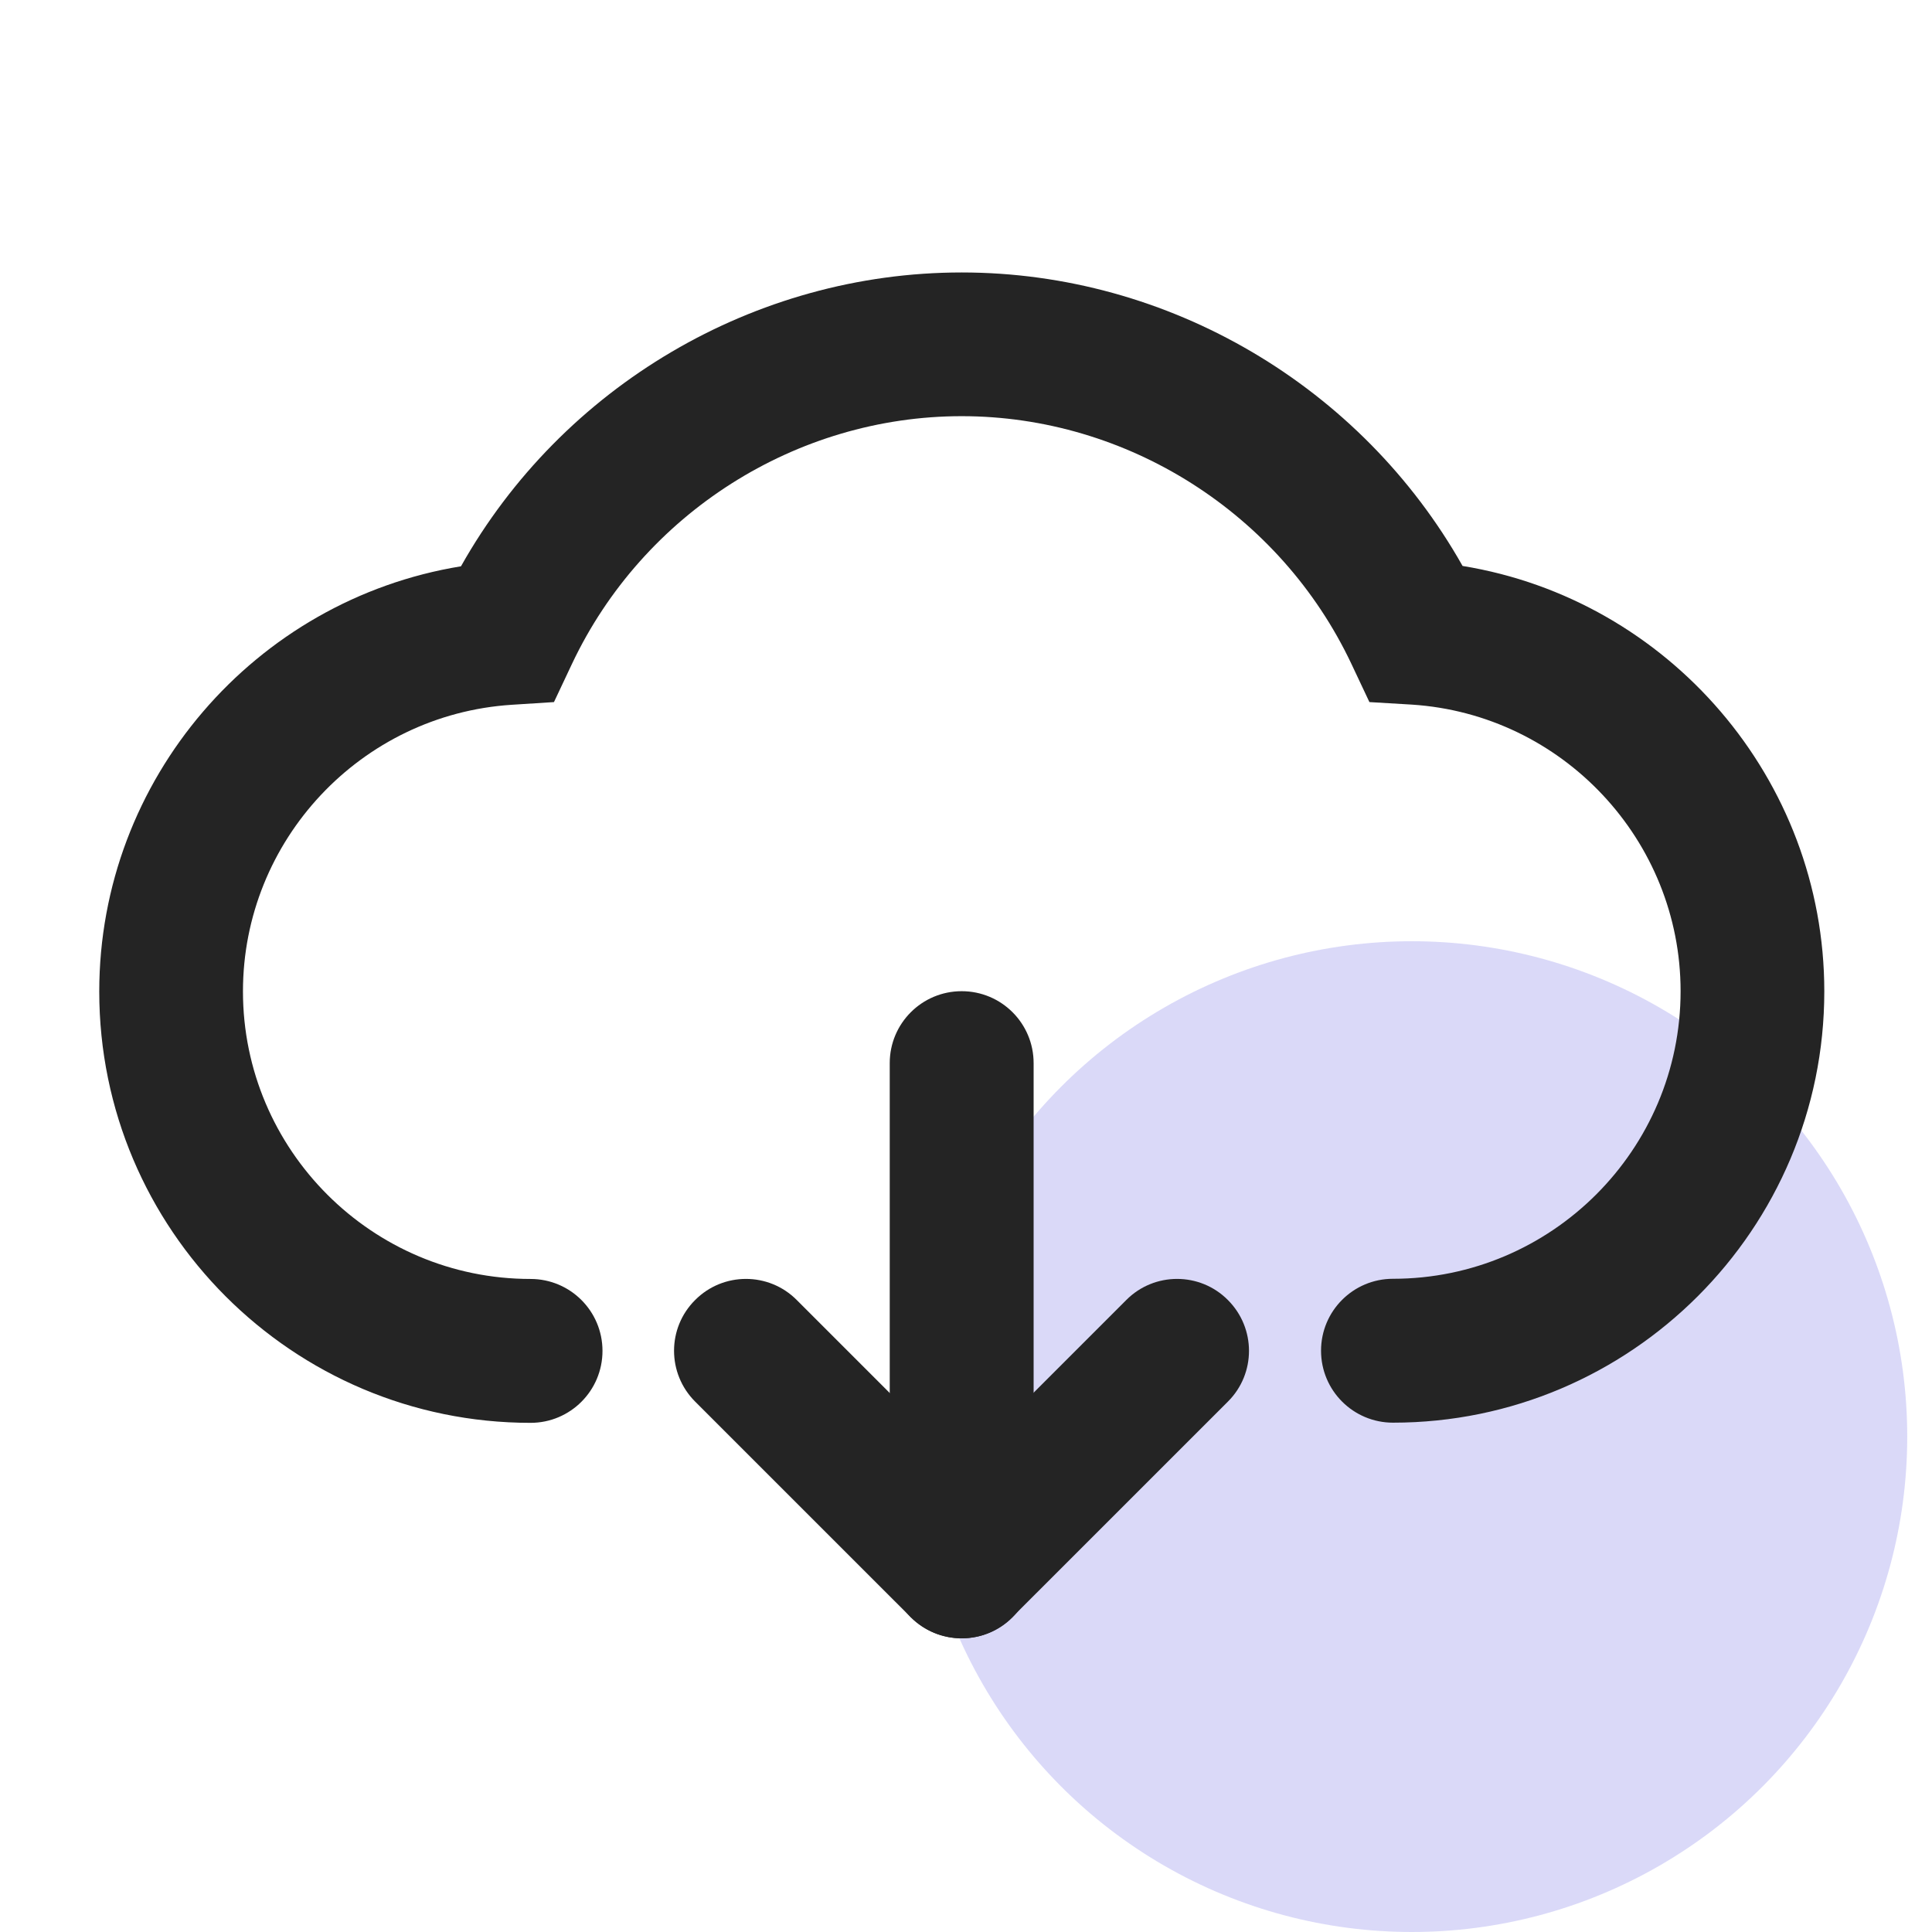
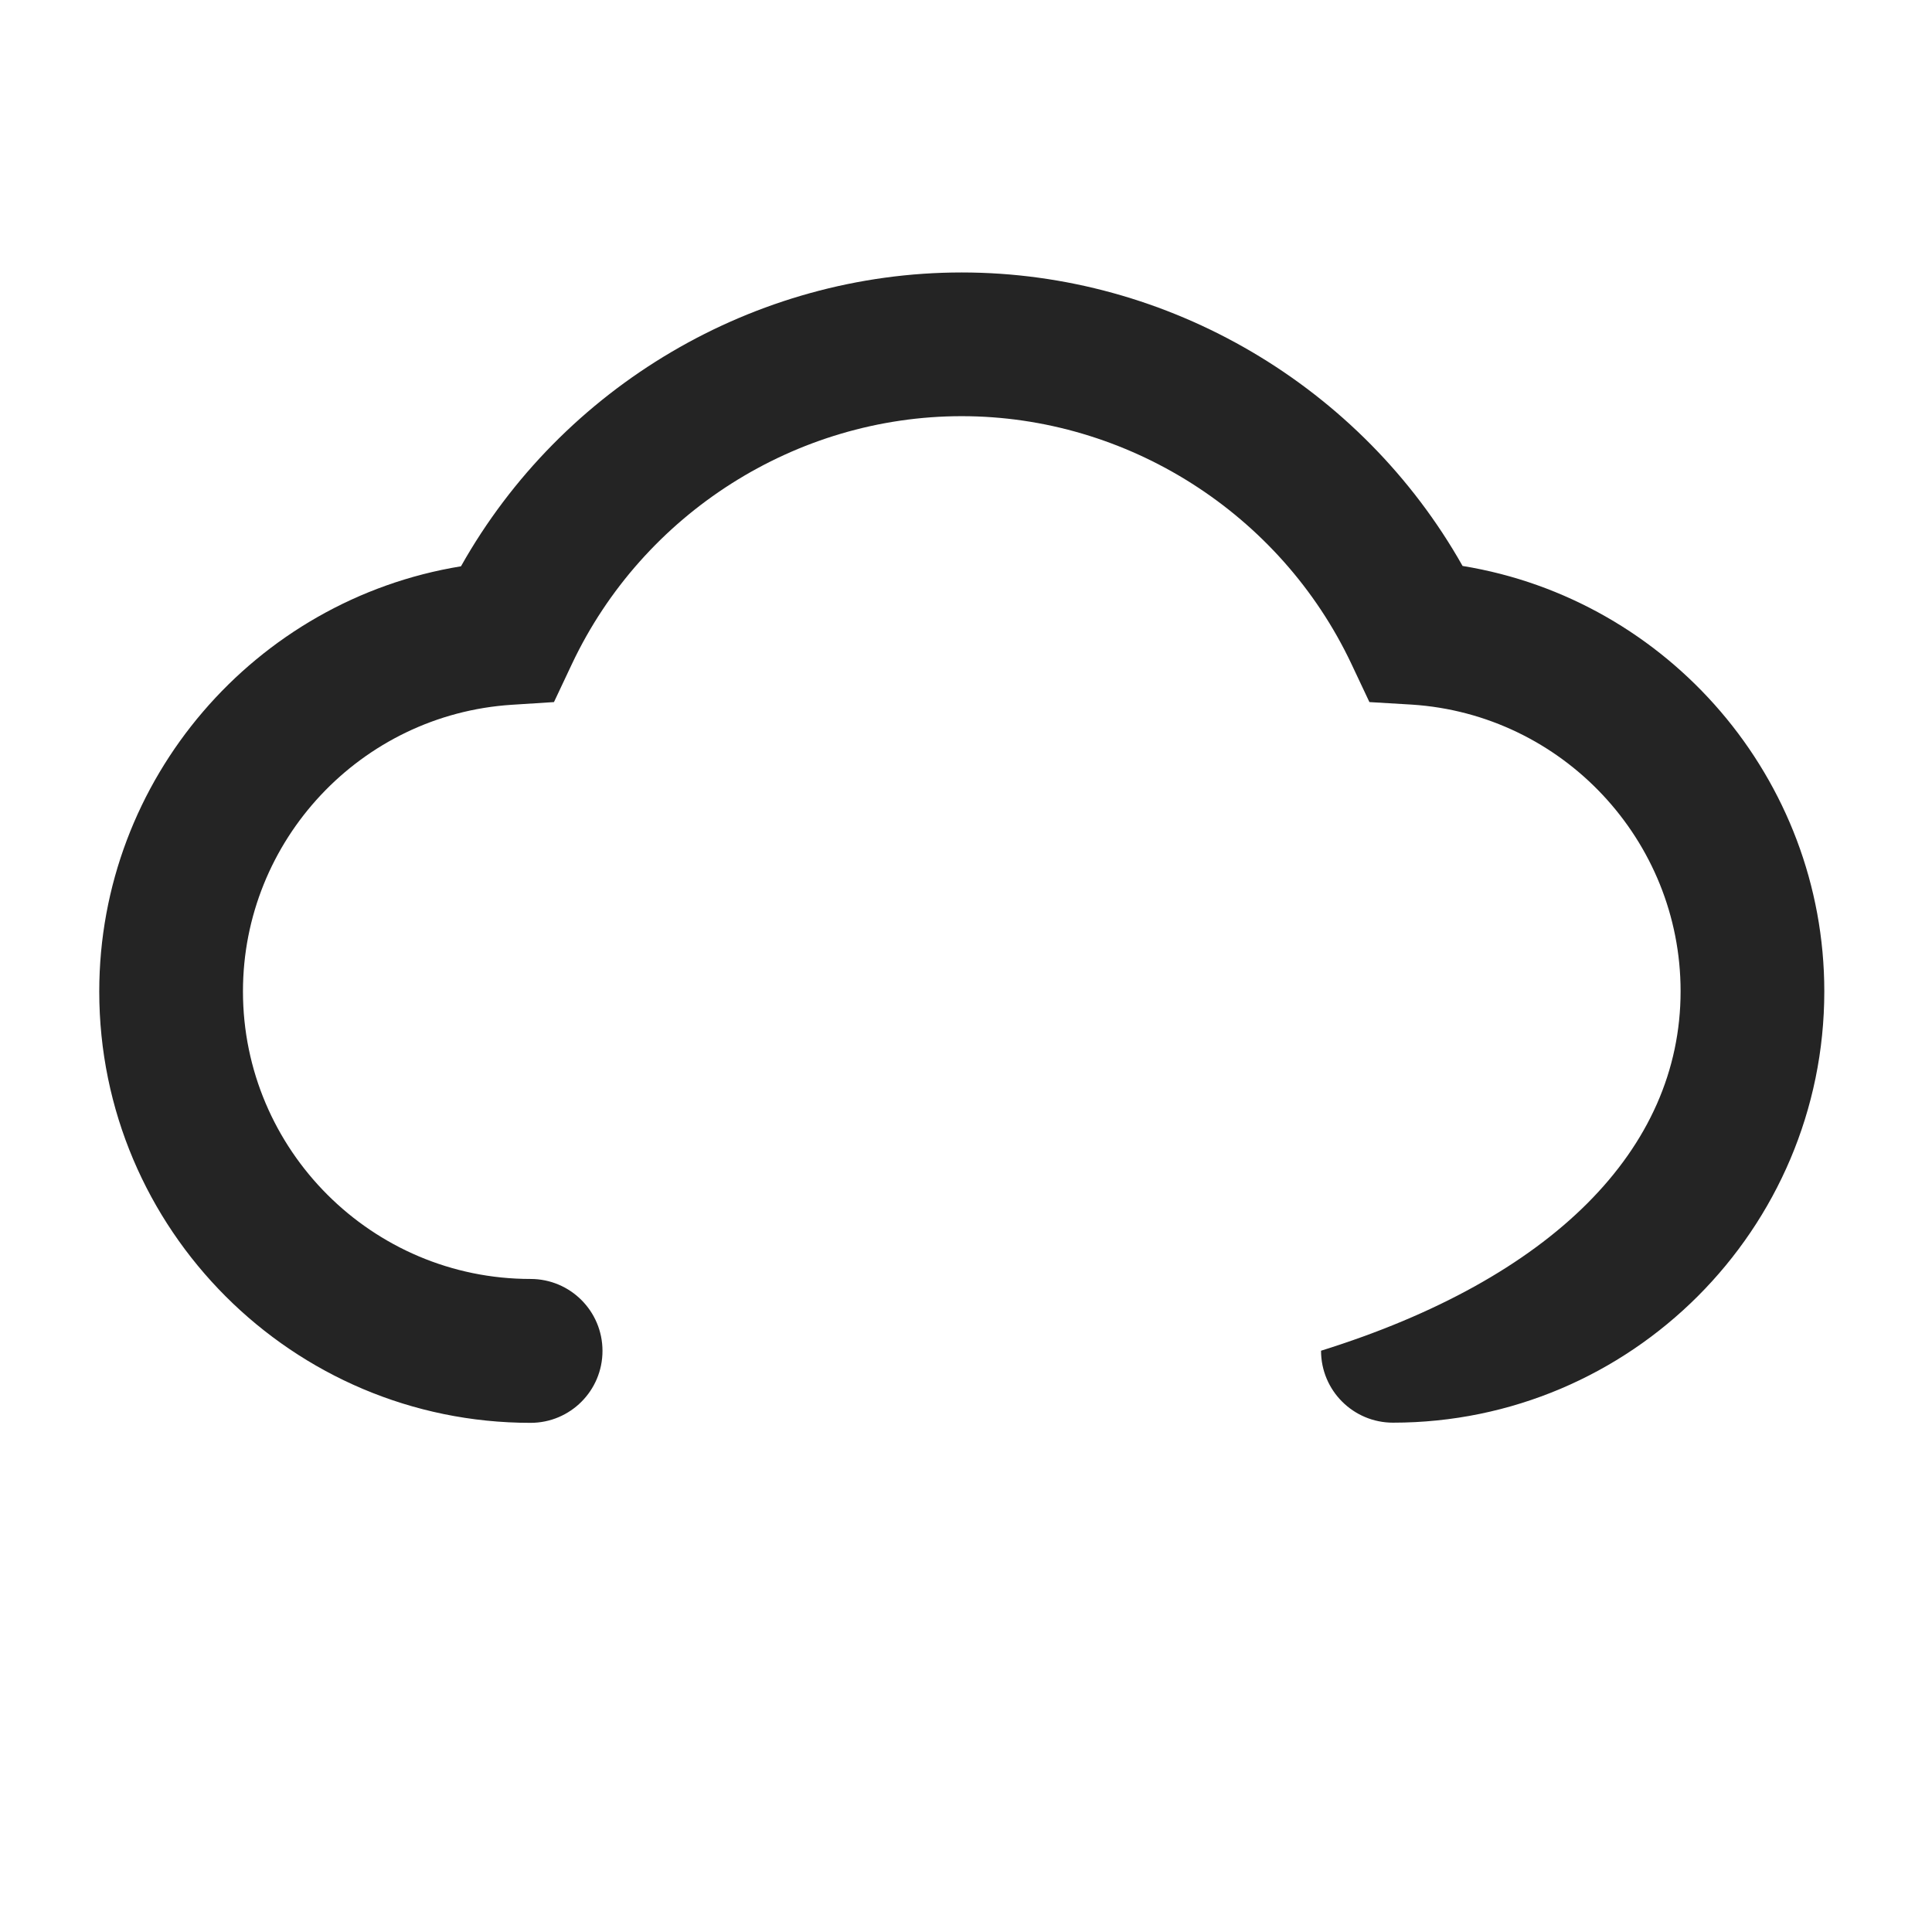
<svg xmlns="http://www.w3.org/2000/svg" width="78px" height="78px" viewBox="0 0 78 78" version="1.1">
  <title>No installation</title>
  <desc>Created with Sketch.</desc>
  <g id="页面-1" stroke="none" stroke-width="1" fill="none" fill-rule="evenodd">
    <g id="首页" transform="translate(-1071, -1532)">
      <g id="No-installation" transform="translate(1071, 1532)">
-         <circle id="椭圆形" fill="#0700D3" opacity="0.15" cx="57" cy="58" r="20" />
        <g id="编组" transform="translate(4, 11)" fill="#242424" fill-rule="nonzero">
-           <path d="M52.239,46.437 C50.634,46.437 49.334,45.138 49.334,43.532 C49.334,41.927 50.634,40.628 52.239,40.628 C58.639,40.628 63.85,35.418 63.85,29.017 C63.85,22.922 59.082,17.841 53.001,17.447 L51.287,17.345 L50.559,15.801 C47.688,9.727 41.512,5.802 34.826,5.802 C28.14,5.802 21.963,9.727 19.093,15.801 L18.365,17.345 L16.658,17.454 C10.57,17.848 5.809,22.929 5.809,29.024 C5.809,35.424 11.019,40.635 17.42,40.635 C19.025,40.635 20.324,41.934 20.324,43.539 C20.324,45.144 19.025,46.444 17.42,46.444 C7.815,46.444 0.007,38.635 0.007,29.031 C0.007,20.453 6.299,13.216 14.611,11.863 C18.692,4.605 26.453,0 34.826,0 C43.199,0 50.96,4.605 55.048,11.849 C63.36,13.203 69.652,20.447 69.652,29.024 C69.652,38.621 61.843,46.437 52.239,46.437 Z" id="路径" />
-           <path d="M34.826,55.143 C34.084,55.143 33.343,54.858 32.772,54.293 L24.065,45.587 C22.929,44.451 22.929,42.614 24.065,41.485 C25.194,40.349 27.038,40.349 28.167,41.485 L34.819,48.137 L41.471,41.485 C42.6,40.349 44.444,40.349 45.573,41.485 C46.709,42.621 46.709,44.457 45.573,45.587 L36.866,54.293 C36.309,54.858 35.567,55.143 34.826,55.143 Z" id="路径" />
-           <path d="M34.826,55.143 C33.221,55.143 31.921,53.844 31.921,52.239 L31.921,31.921 C31.921,30.316 33.221,29.017 34.826,29.017 C36.431,29.017 37.73,30.316 37.73,31.921 L37.73,52.239 C37.73,53.844 36.431,55.143 34.826,55.143 Z" id="路径" />
+           <path d="M52.239,46.437 C50.634,46.437 49.334,45.138 49.334,43.532 C58.639,40.628 63.85,35.418 63.85,29.017 C63.85,22.922 59.082,17.841 53.001,17.447 L51.287,17.345 L50.559,15.801 C47.688,9.727 41.512,5.802 34.826,5.802 C28.14,5.802 21.963,9.727 19.093,15.801 L18.365,17.345 L16.658,17.454 C10.57,17.848 5.809,22.929 5.809,29.024 C5.809,35.424 11.019,40.635 17.42,40.635 C19.025,40.635 20.324,41.934 20.324,43.539 C20.324,45.144 19.025,46.444 17.42,46.444 C7.815,46.444 0.007,38.635 0.007,29.031 C0.007,20.453 6.299,13.216 14.611,11.863 C18.692,4.605 26.453,0 34.826,0 C43.199,0 50.96,4.605 55.048,11.849 C63.36,13.203 69.652,20.447 69.652,29.024 C69.652,38.621 61.843,46.437 52.239,46.437 Z" id="路径" />
        </g>
      </g>
    </g>
  </g>
</svg>